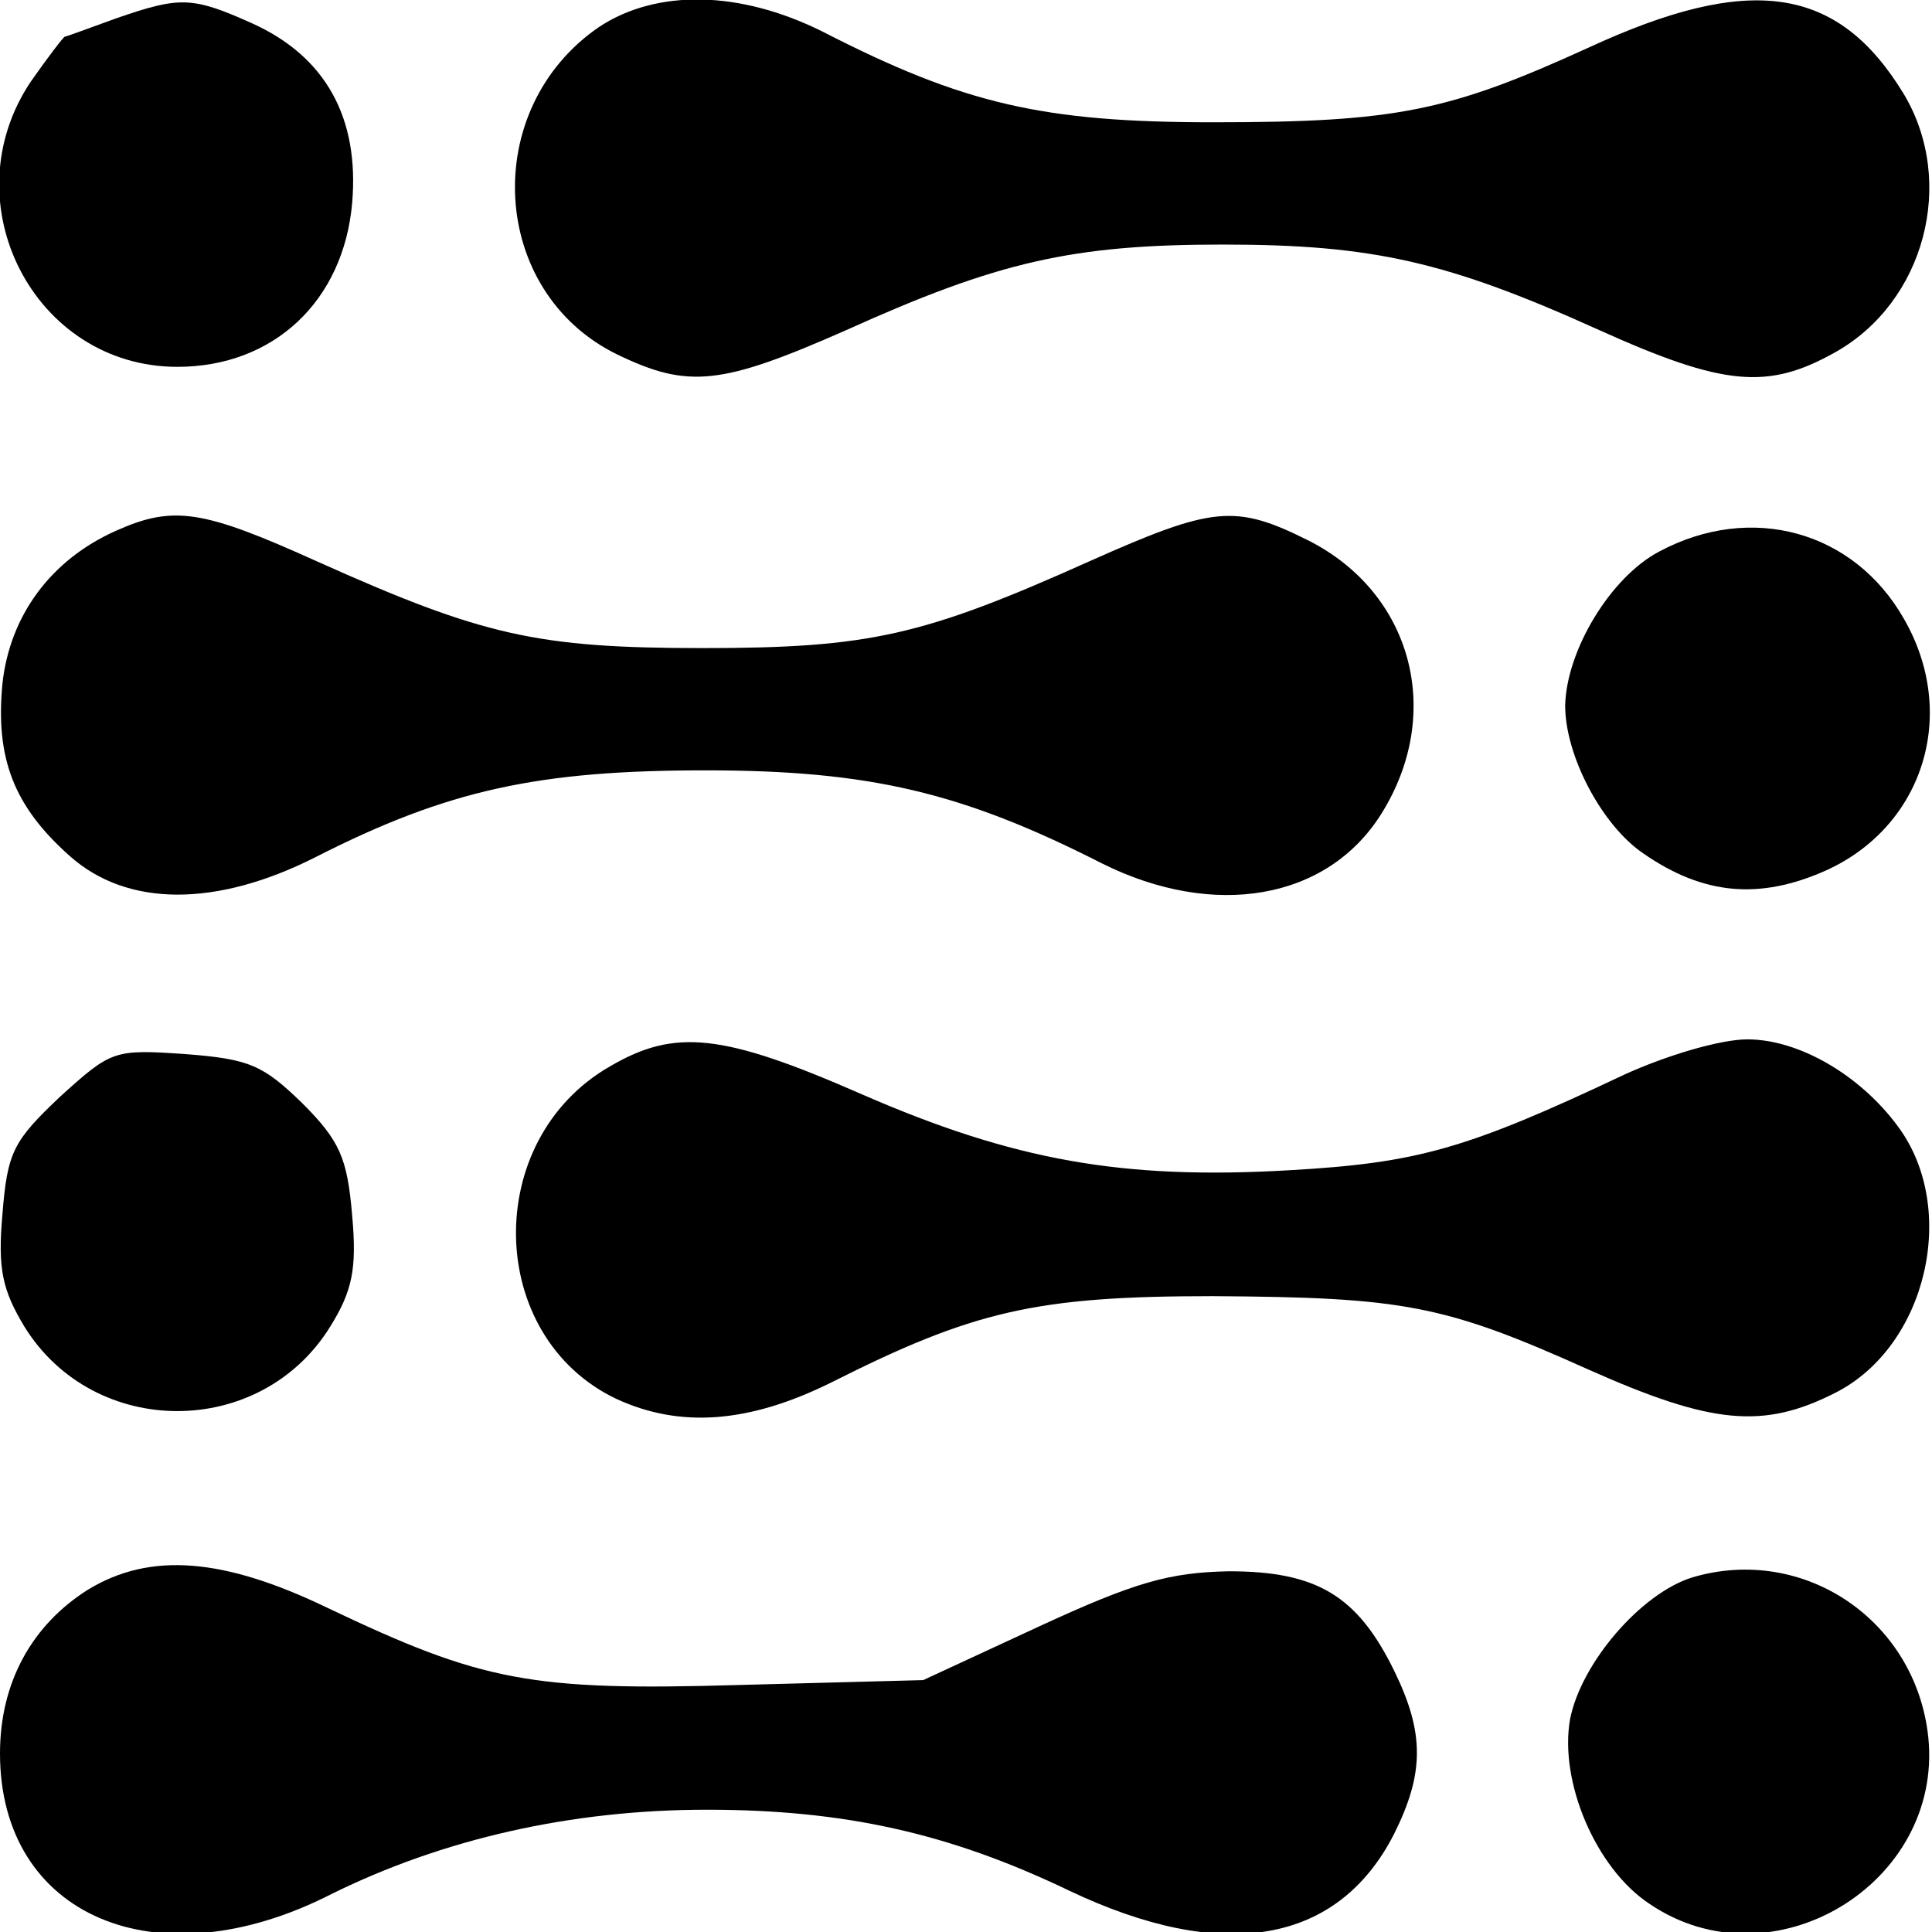
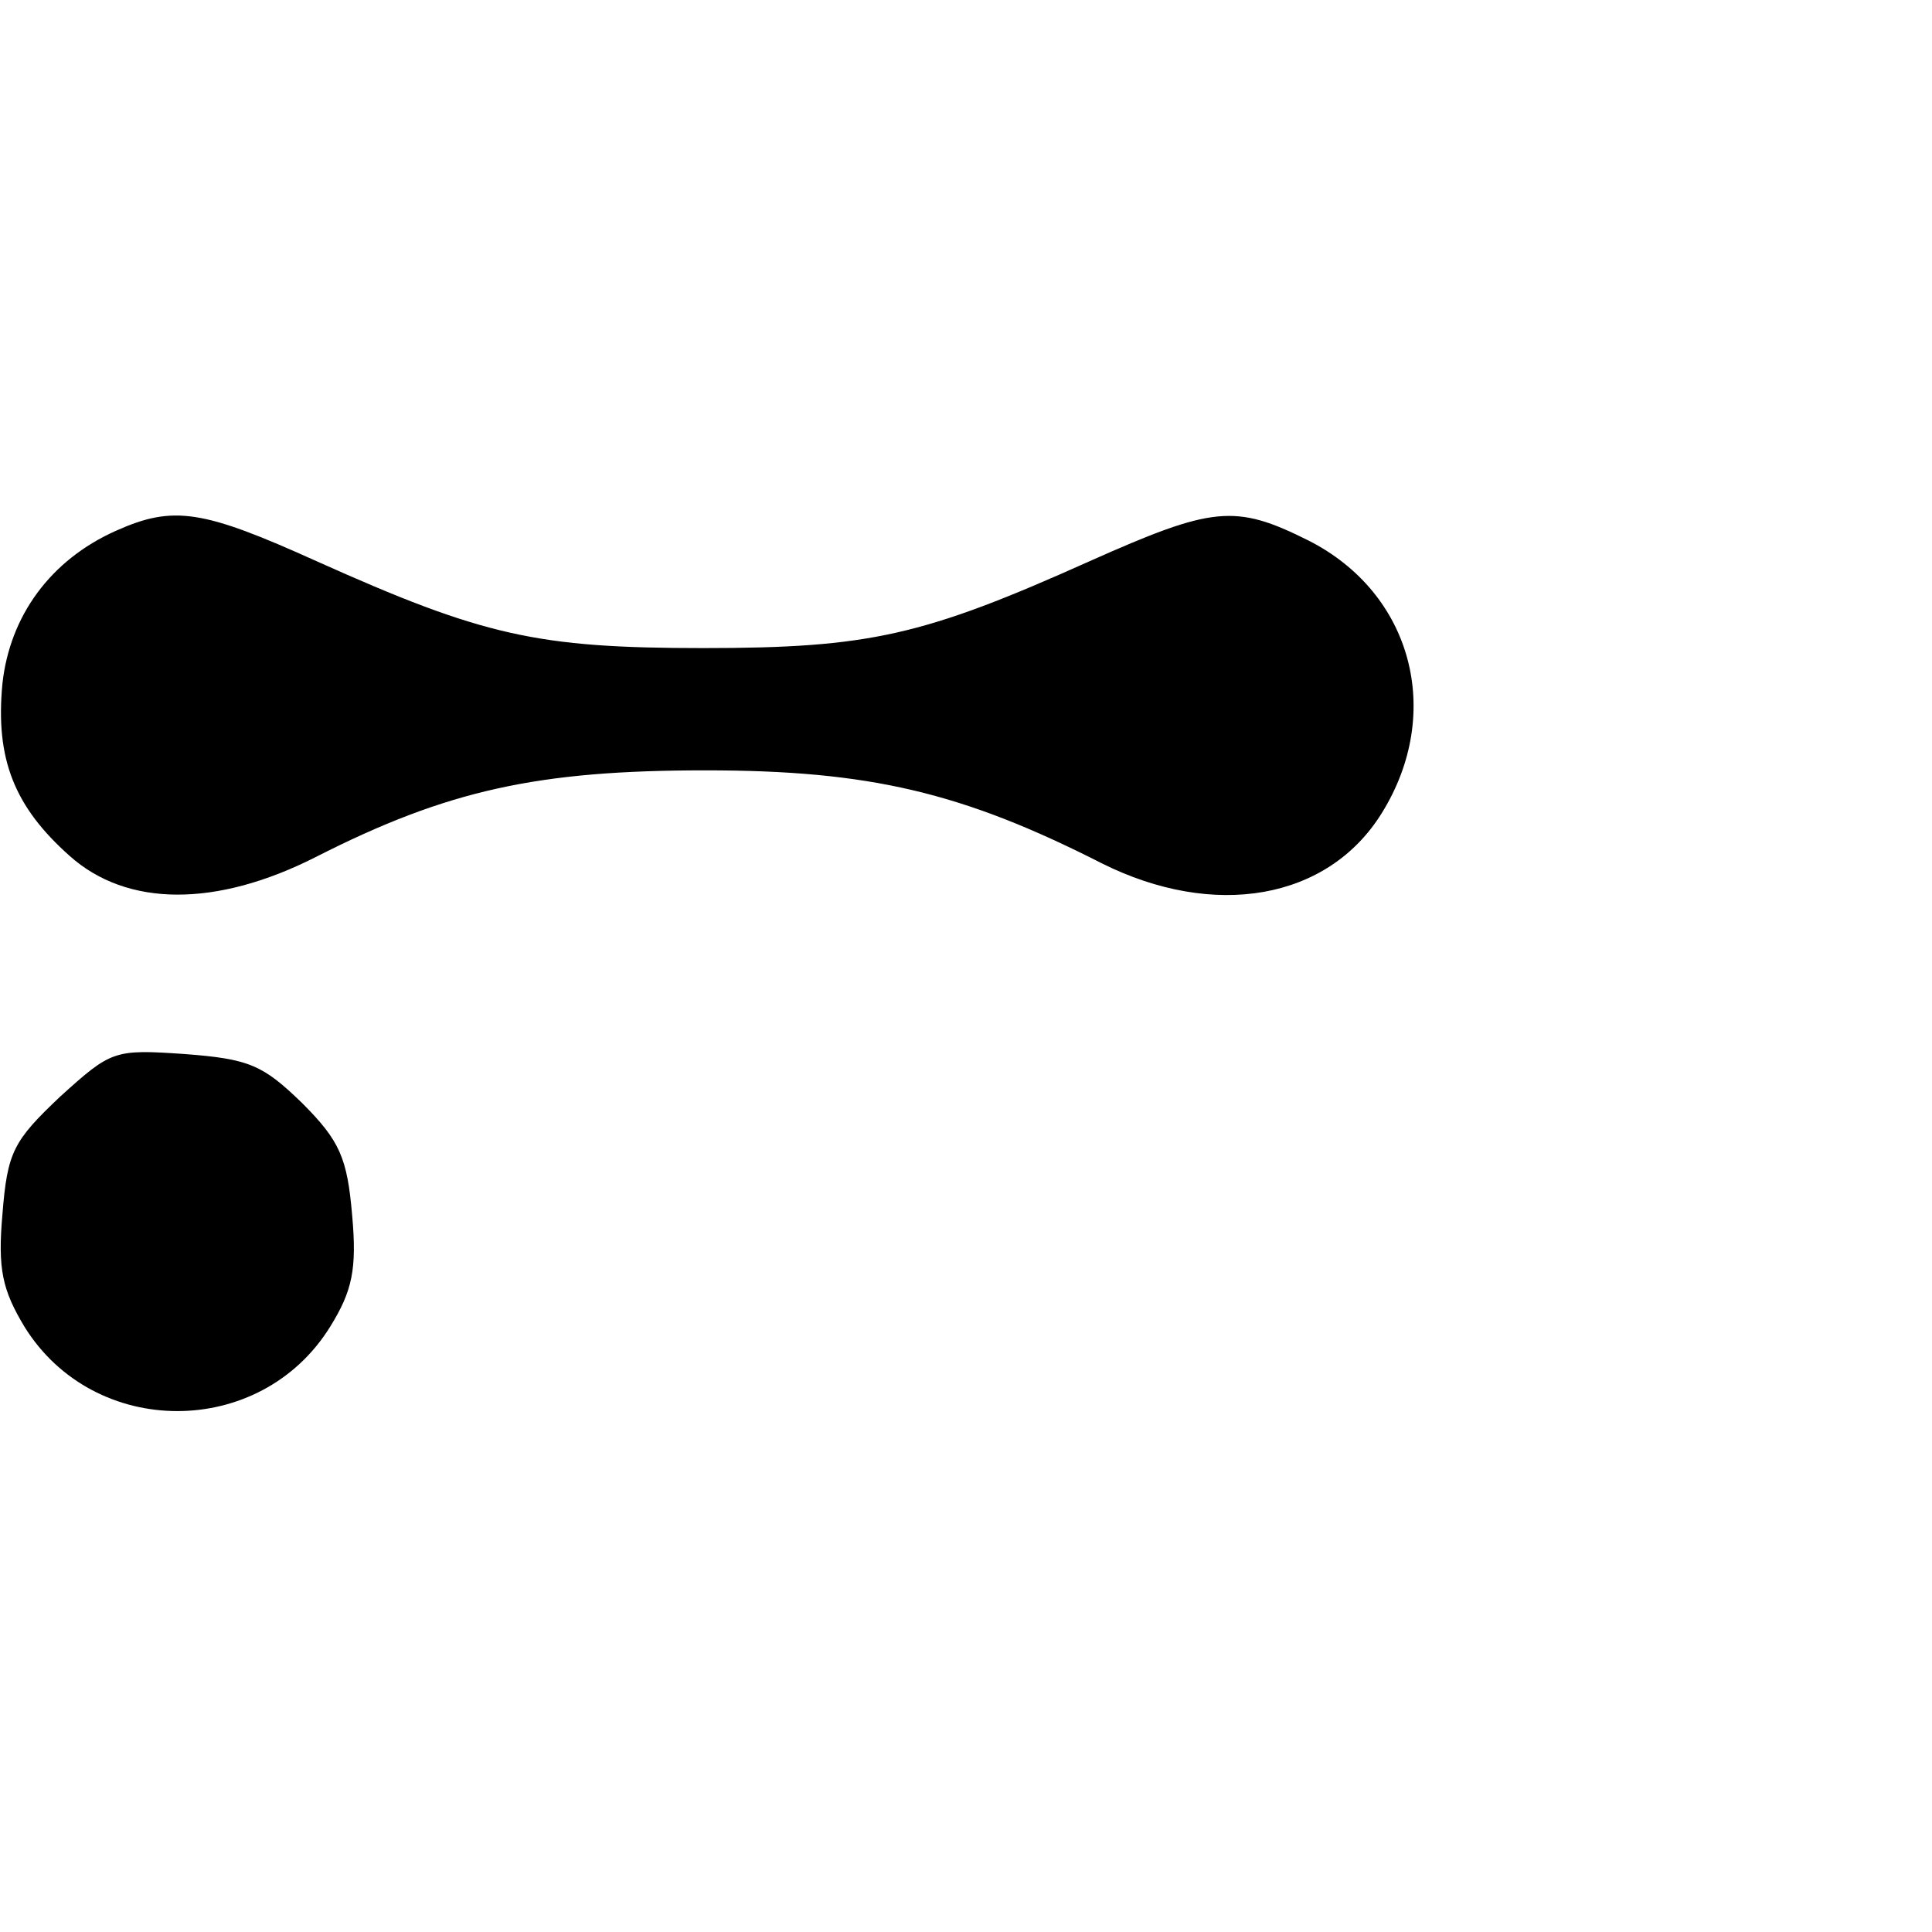
<svg xmlns="http://www.w3.org/2000/svg" version="1.0" width="158pt" height="158pt" viewBox="0 0 158 158" preserveAspectRatio="xMidYMid meet">
  <g transform="translate(0,158) scale(0.1,-0.1)" fill="#000000" stroke="none">
-     <path d="M95 1565 c-22 -8 -41 -15 -42 -15 -1 0 -14 -17 -28 -37 -66 -99 3 -233 120 -233 79 0 136 54 143 134 6 70 -22 120 -82 147 -49 22 -59 22 -111 4z" />
-     <path d="M490 1558 c-98 -67 -90 -217 15 -268 58 -28 85 -25 187 20 124 56 185 70 308 70 123 0 184 -14 308 -70 102 -46 138 -49 193 -18 73 41 99 139 56 211 -54 89 -126 99 -258 38 -114 -52 -157 -61 -307 -61 -139 0 -204 15 -319 74 -68 34 -136 35 -183 4z" />
    <path d="M95 1146 c-54 -24 -87 -70 -93 -125 -6 -62 10 -101 55 -141 47 -42 120 -42 201 -1 108 55 182 71 319 71 134 0 210 -18 324 -76 92 -46 185 -30 229 41 51 82 25 180 -60 223 -60 30 -78 28 -179 -17 -136 -61 -180 -71 -316 -71 -136 0 -180 10 -316 71 -93 42 -117 46 -164 25z" />
-     <path d="M1357 1129 c-40 -21 -76 -81 -77 -126 0 -41 30 -98 64 -121 49 -34 95 -38 149 -14 80 36 109 128 64 206 -41 72 -125 95 -200 55z" />
-     <path d="M499 708 c-105 -60 -102 -221 5 -272 52 -24 108 -20 175 13 117 59 168 71 313 71 156 -1 189 -7 307 -60 101 -45 143 -49 202 -19 75 38 101 151 51 218 -31 42 -81 71 -123 71 -22 0 -66 -13 -101 -29 -129 -61 -169 -72 -273 -78 -137 -8 -226 8 -350 62 -114 50 -153 54 -206 23z" />
+     <path d="M499 708 z" />
    <path d="M49 683 c-38 -36 -43 -45 -47 -96 -4 -45 0 -62 18 -92 57 -92 193 -92 250 0 18 29 22 47 18 91 -4 47 -10 61 -41 92 -32 31 -43 36 -96 40 -58 4 -60 3 -102 -35z" />
-     <path d="M72 280 c-46 -29 -72 -76 -72 -134 0 -133 128 -188 271 -115 91 45 196 69 307 69 112 0 198 -19 296 -66 126 -60 220 -44 266 46 25 50 25 83 0 134 -30 61 -63 81 -135 81 -49 -1 -77 -9 -155 -45 l-95 -44 -151 -4 c-170 -5 -210 3 -336 63 -85 41 -145 46 -196 15z" />
-     <path d="M1384 290 c-42 -13 -91 -70 -100 -116 -9 -51 21 -122 65 -151 100 -68 240 16 228 136 -10 96 -102 158 -193 131z" />
  </g>
</svg>